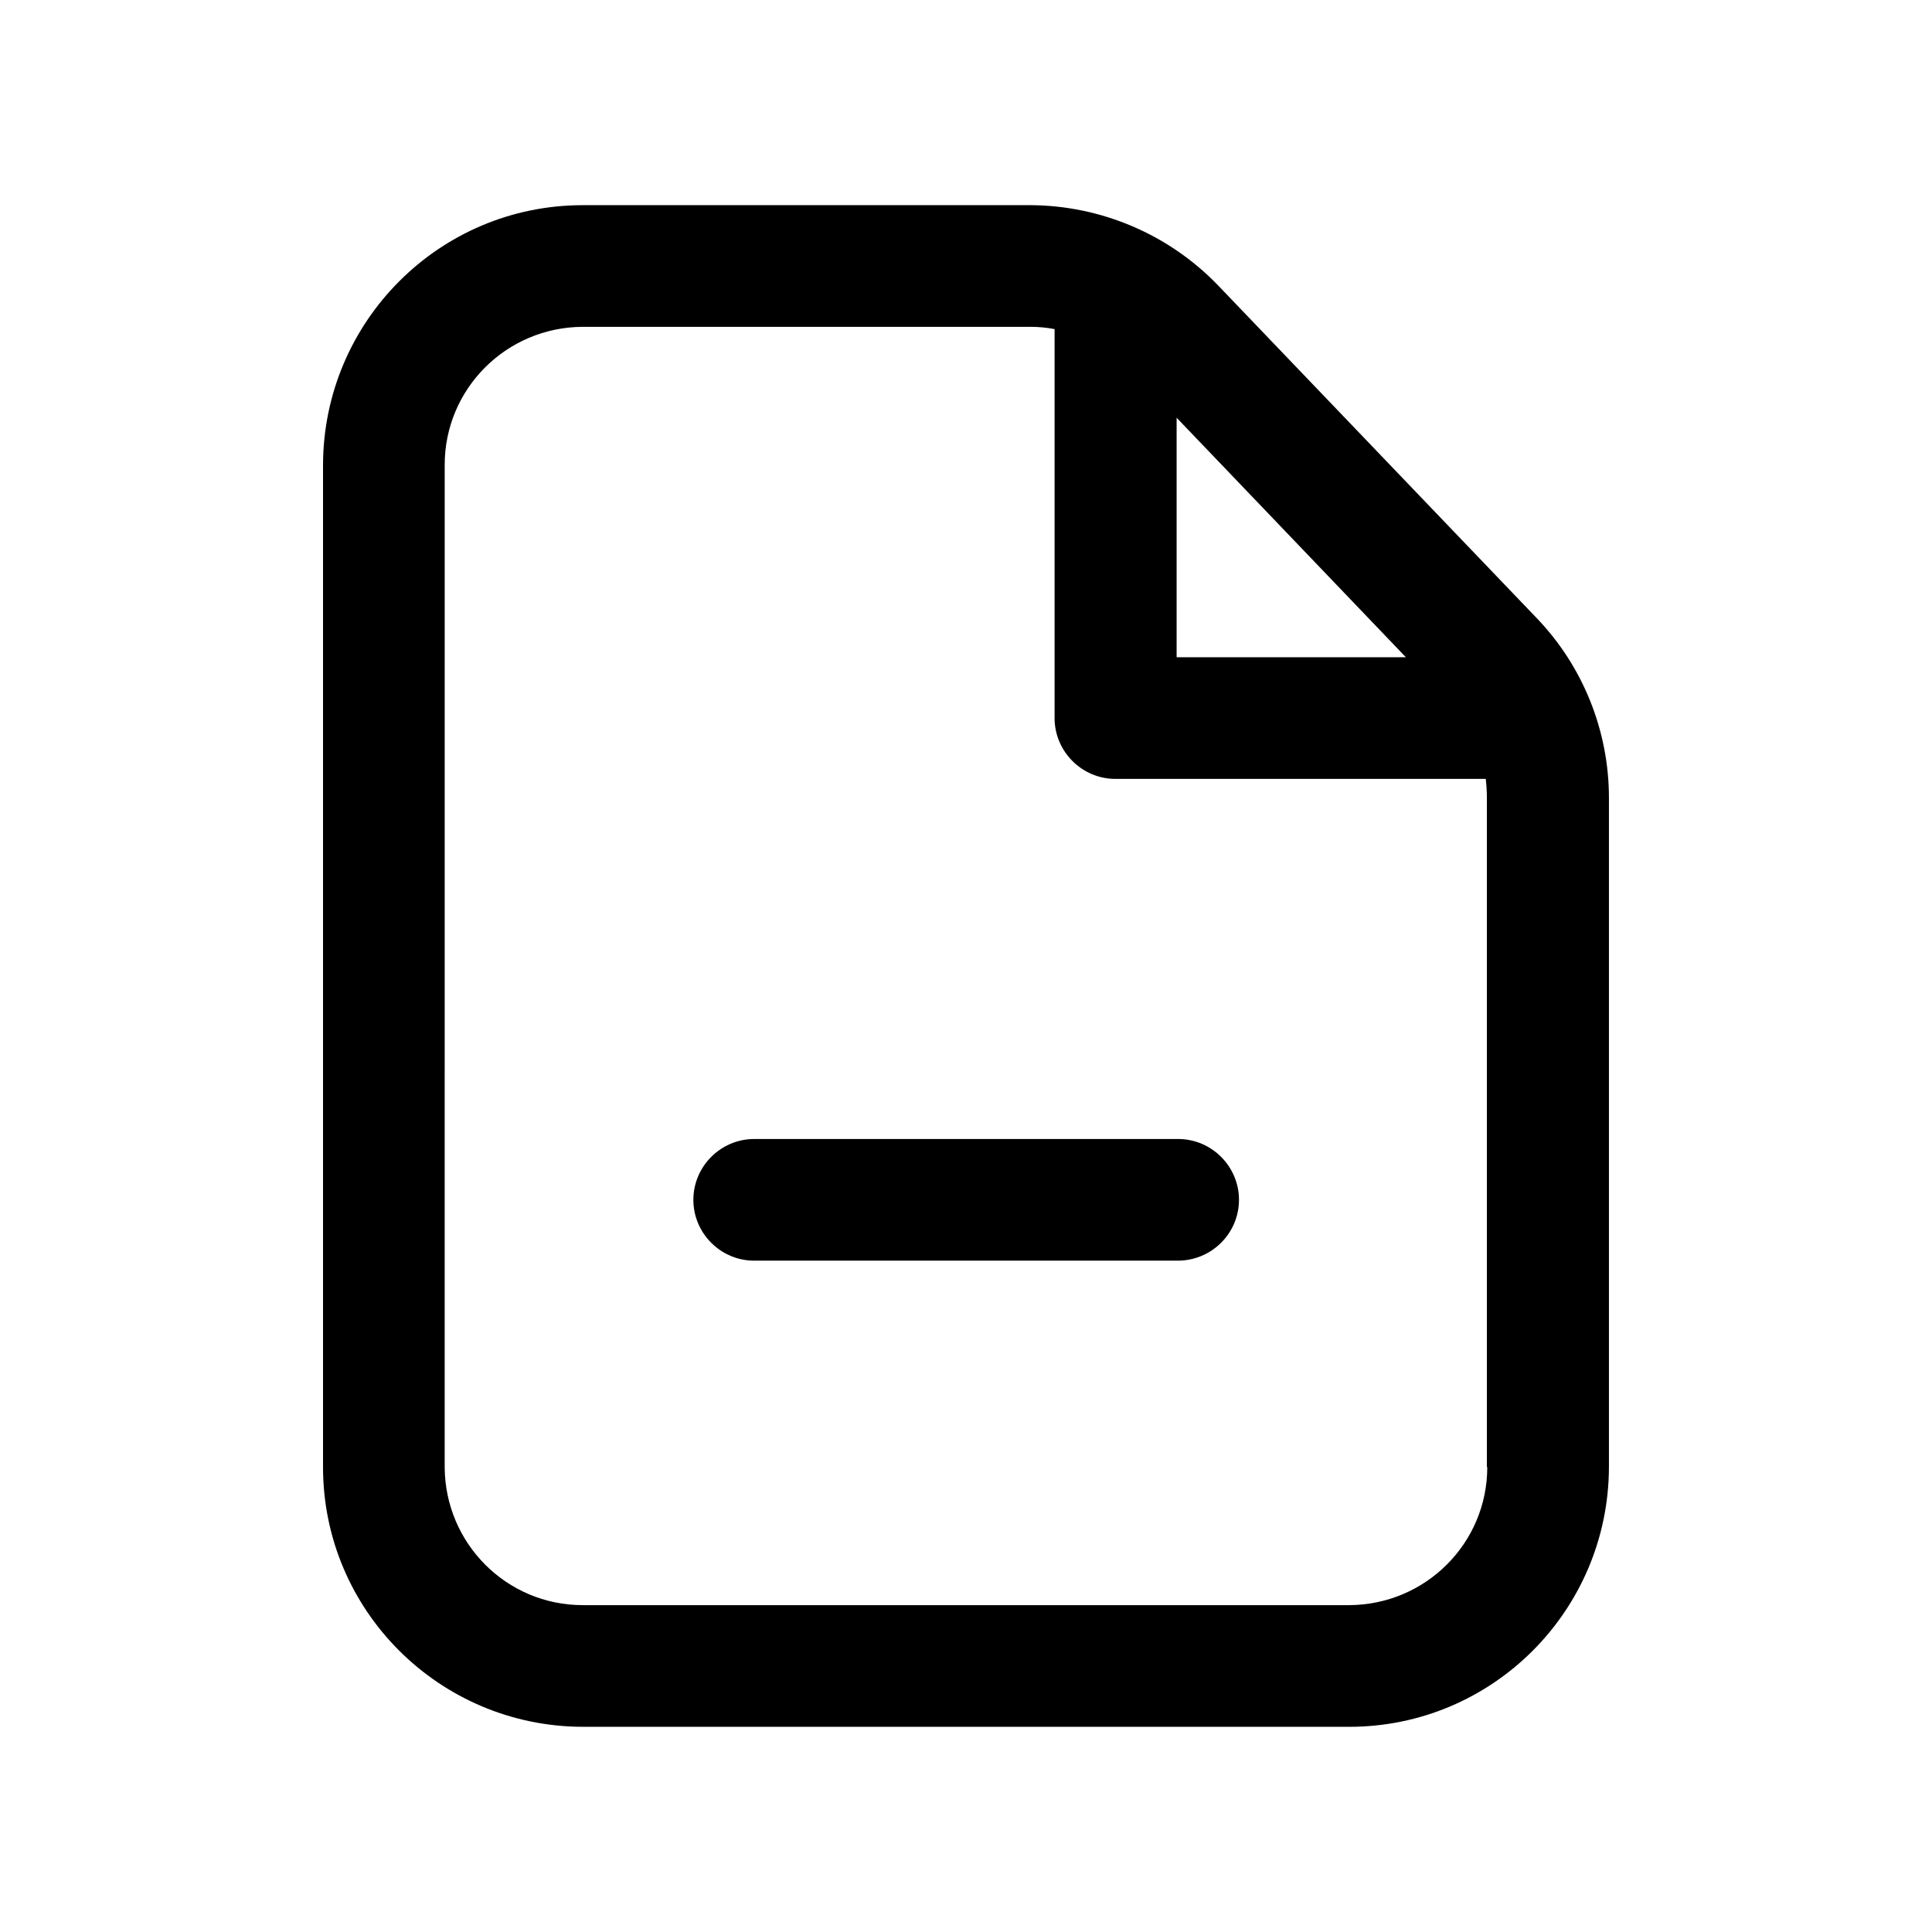
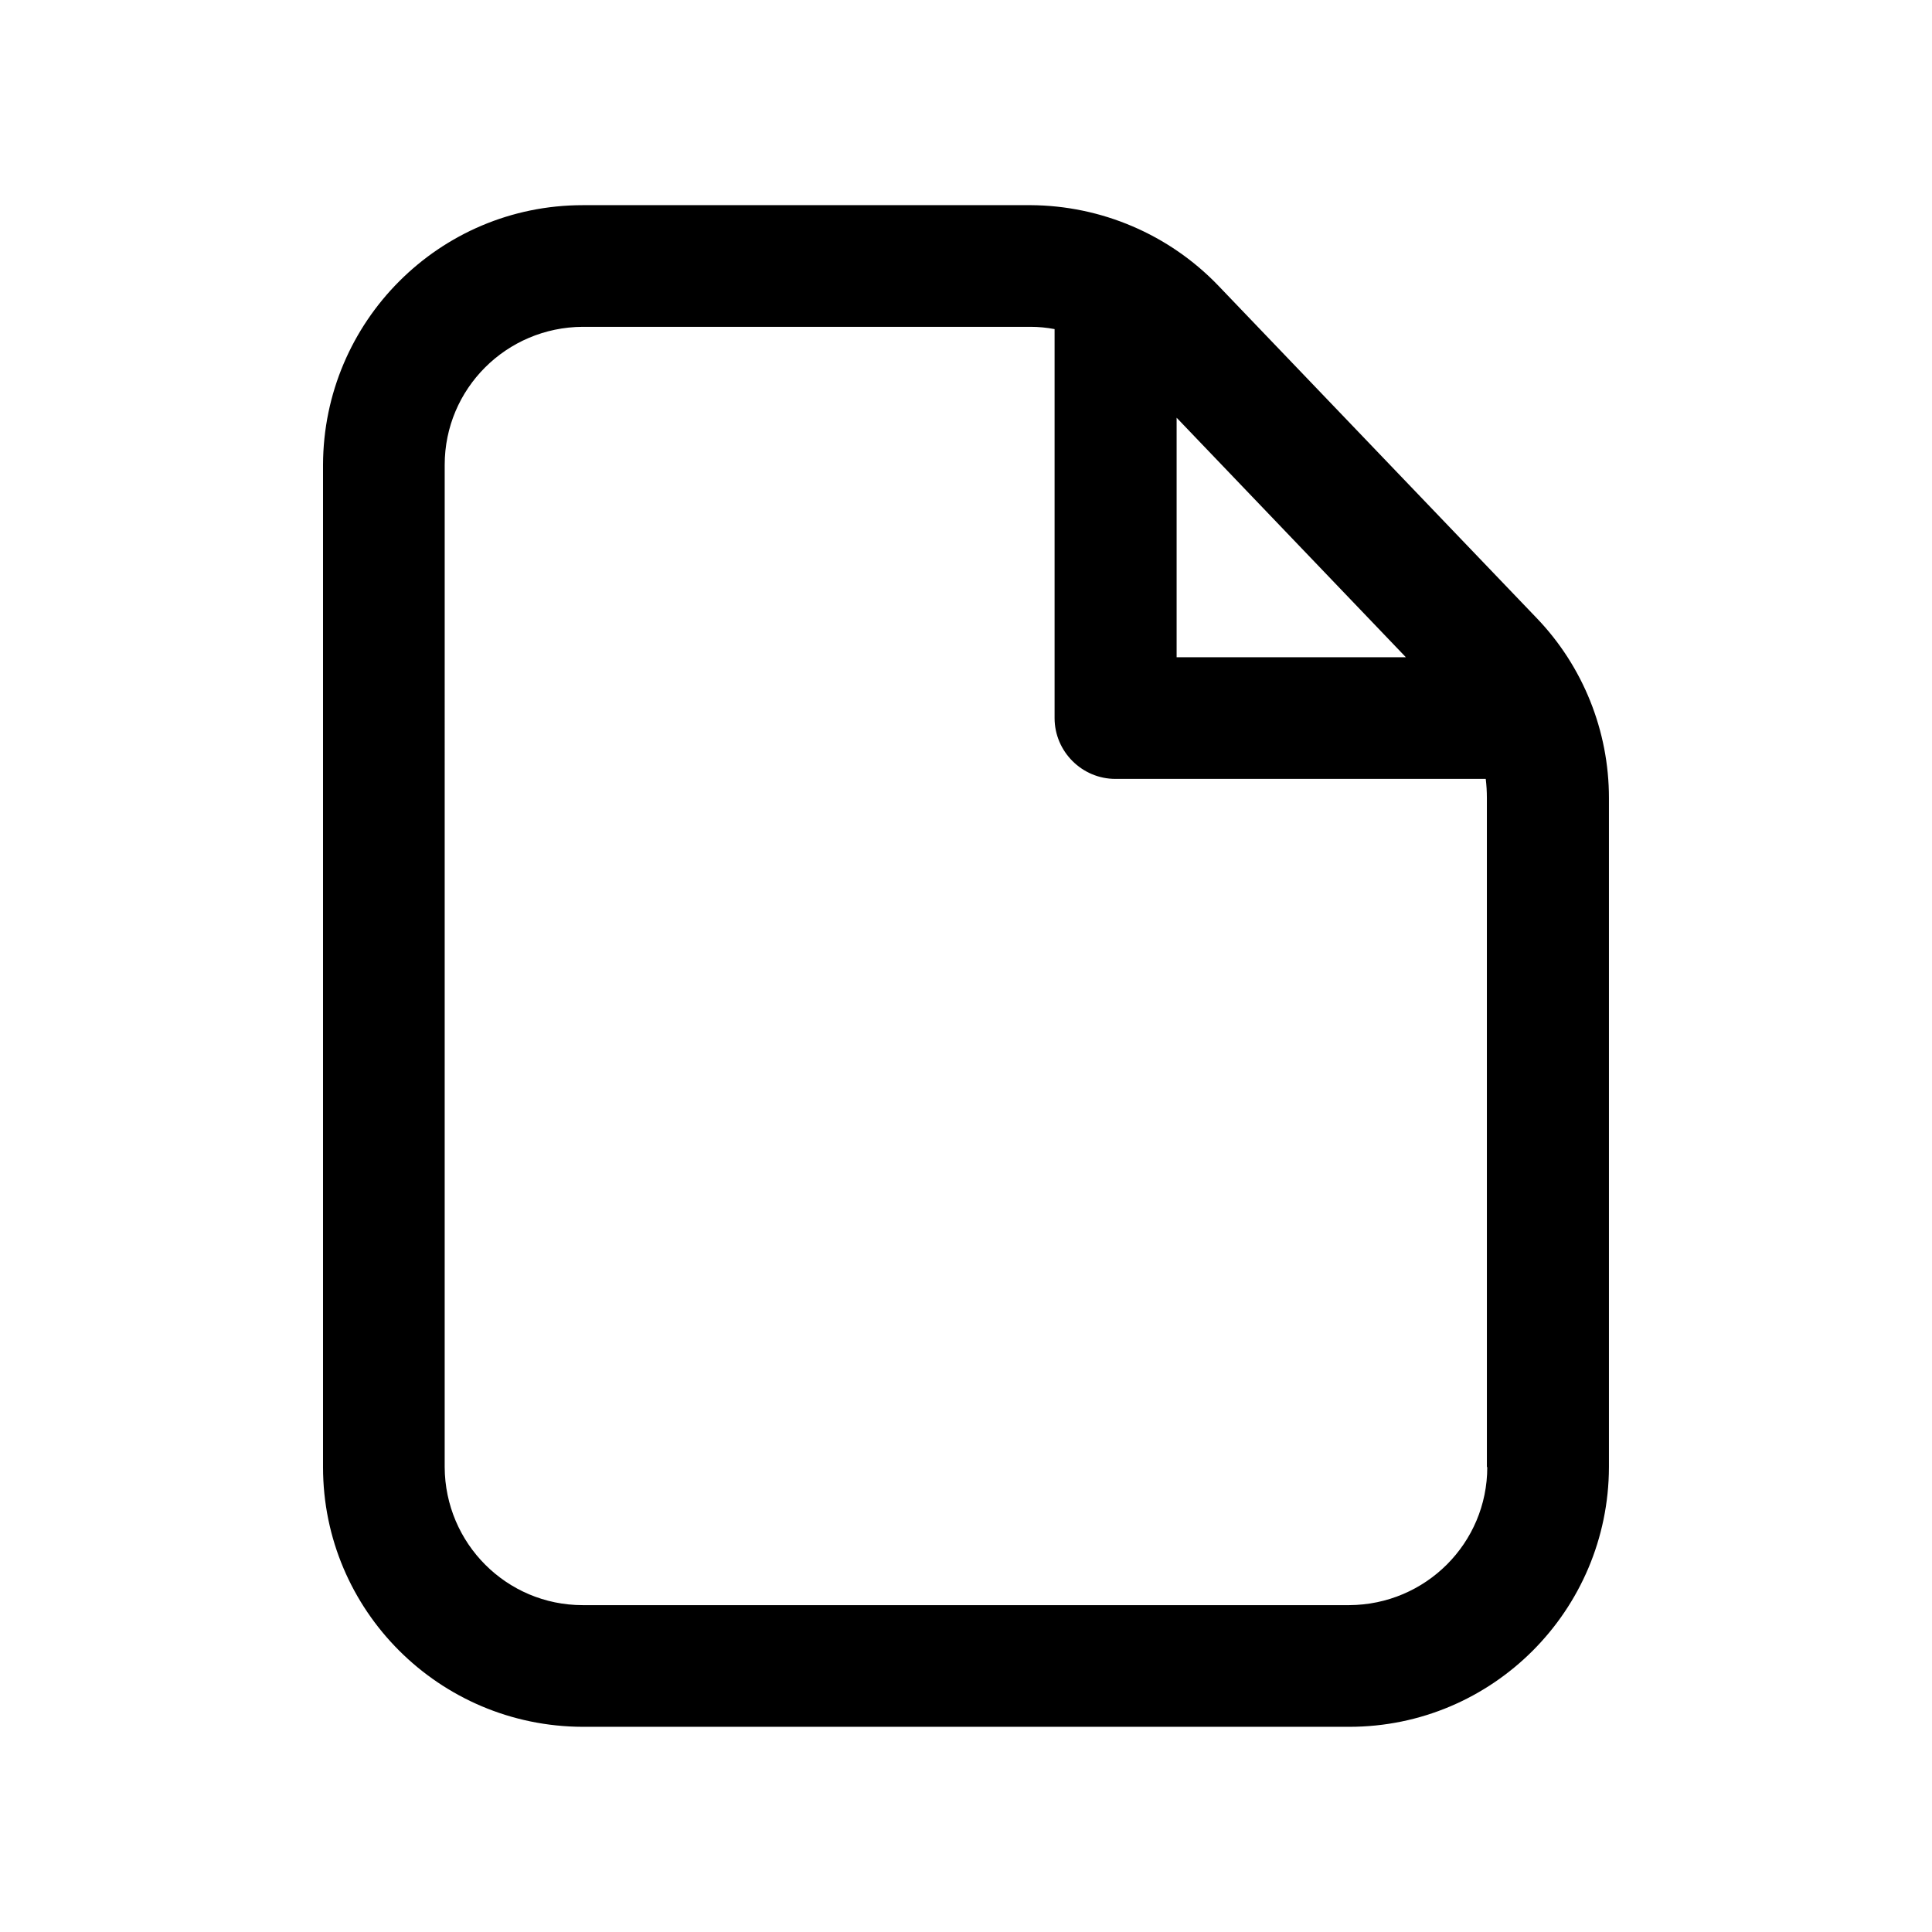
<svg xmlns="http://www.w3.org/2000/svg" fill="#000000" width="800px" height="800px" version="1.1" viewBox="144 144 512 512">
  <g>
    <path d="m551.24 307.8-84.438-88.168c-13-13.504-30.934-21.16-49.676-21.262l-118.7 0.004c-37.988 0-68.719 30.832-68.82 68.82v265.61c0 37.988 30.832 68.719 68.82 68.82h203.14c37.988 0 68.719-30.832 68.82-68.82v-177.34c0-17.738-6.852-34.867-19.145-47.664zm-34.664 10.379h-60.758v-63.48zm21.566 214.62c0 20.152-16.324 36.477-36.578 36.578h-203.14c-20.152 0-36.477-16.324-36.578-36.578l0.004-265.61c0-20.152 16.324-36.477 36.578-36.578h118.7c2.117 0 4.231 0.203 6.348 0.605v103.08c0 8.867 7.254 16.121 16.121 16.121h98.141c0.203 1.715 0.301 3.324 0.301 5.039l0.004 177.34z" />
-     <path d="m456.12 478.09h-112.25c-8.867 0-16.121-7.254-16.121-16.121s7.254-16.121 16.121-16.121h112.35c8.867 0 16.121 7.254 16.121 16.121s-7.254 16.121-16.223 16.121z" />
  </g>
</svg>